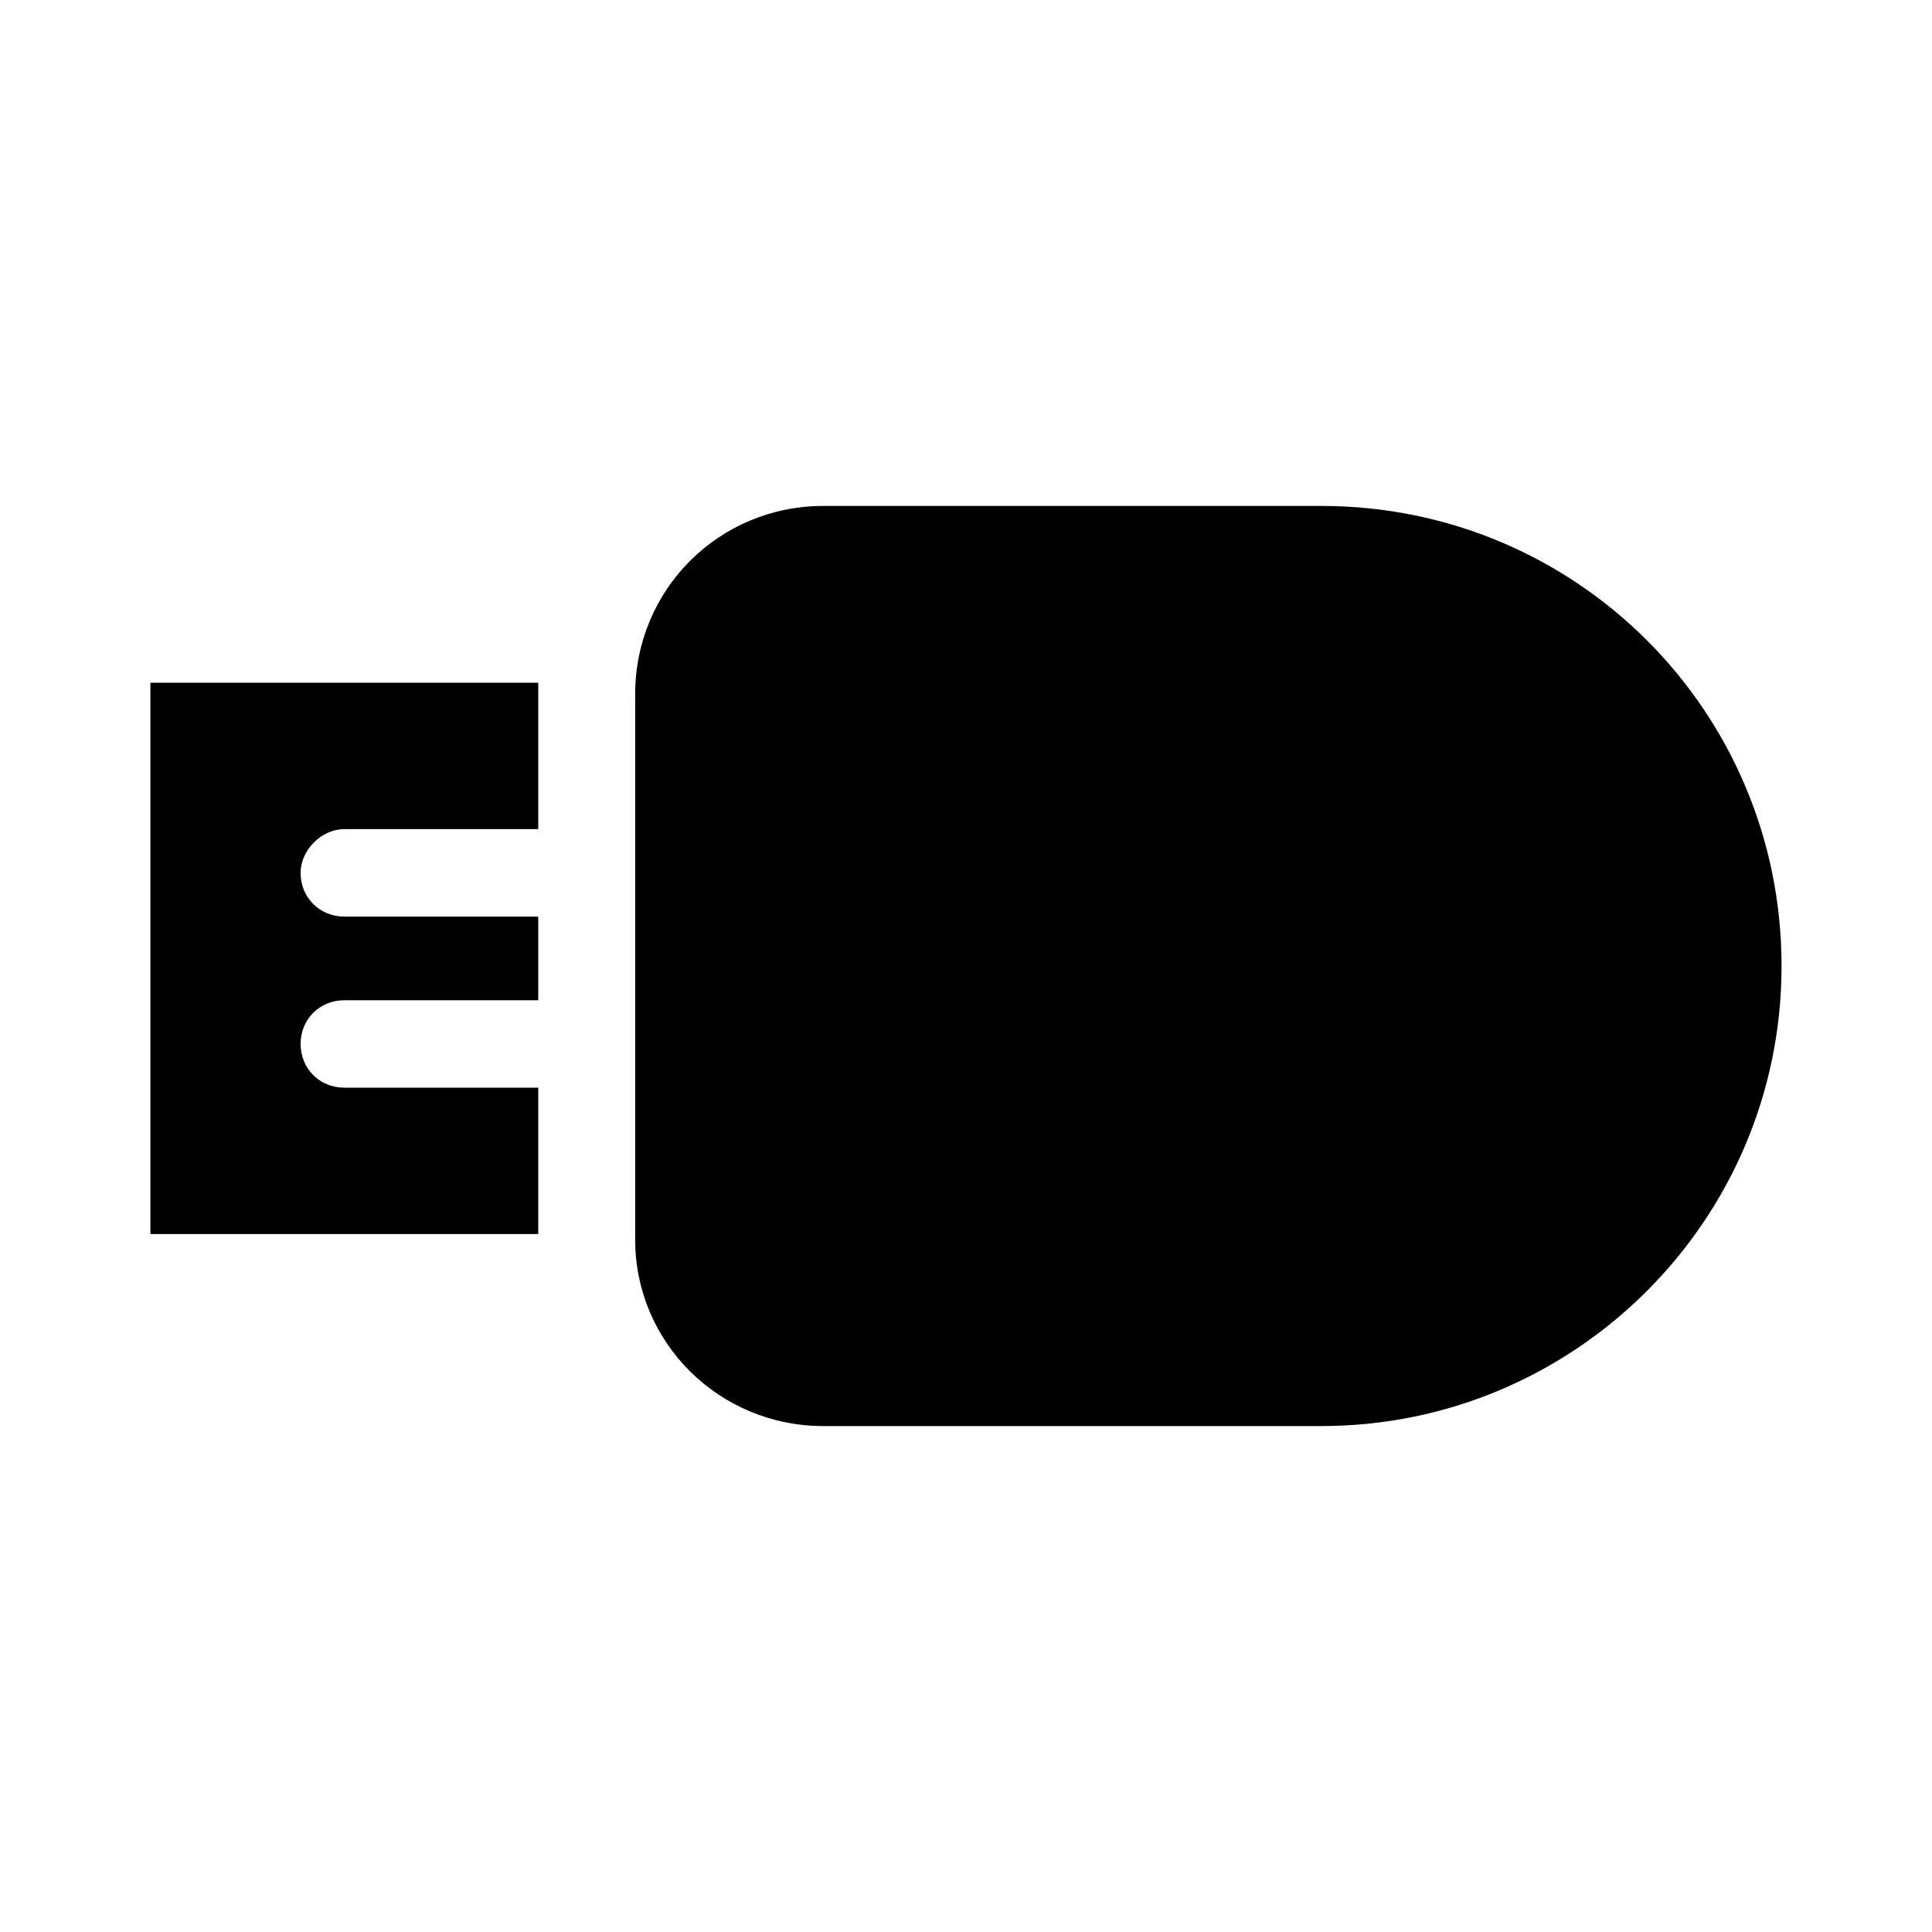
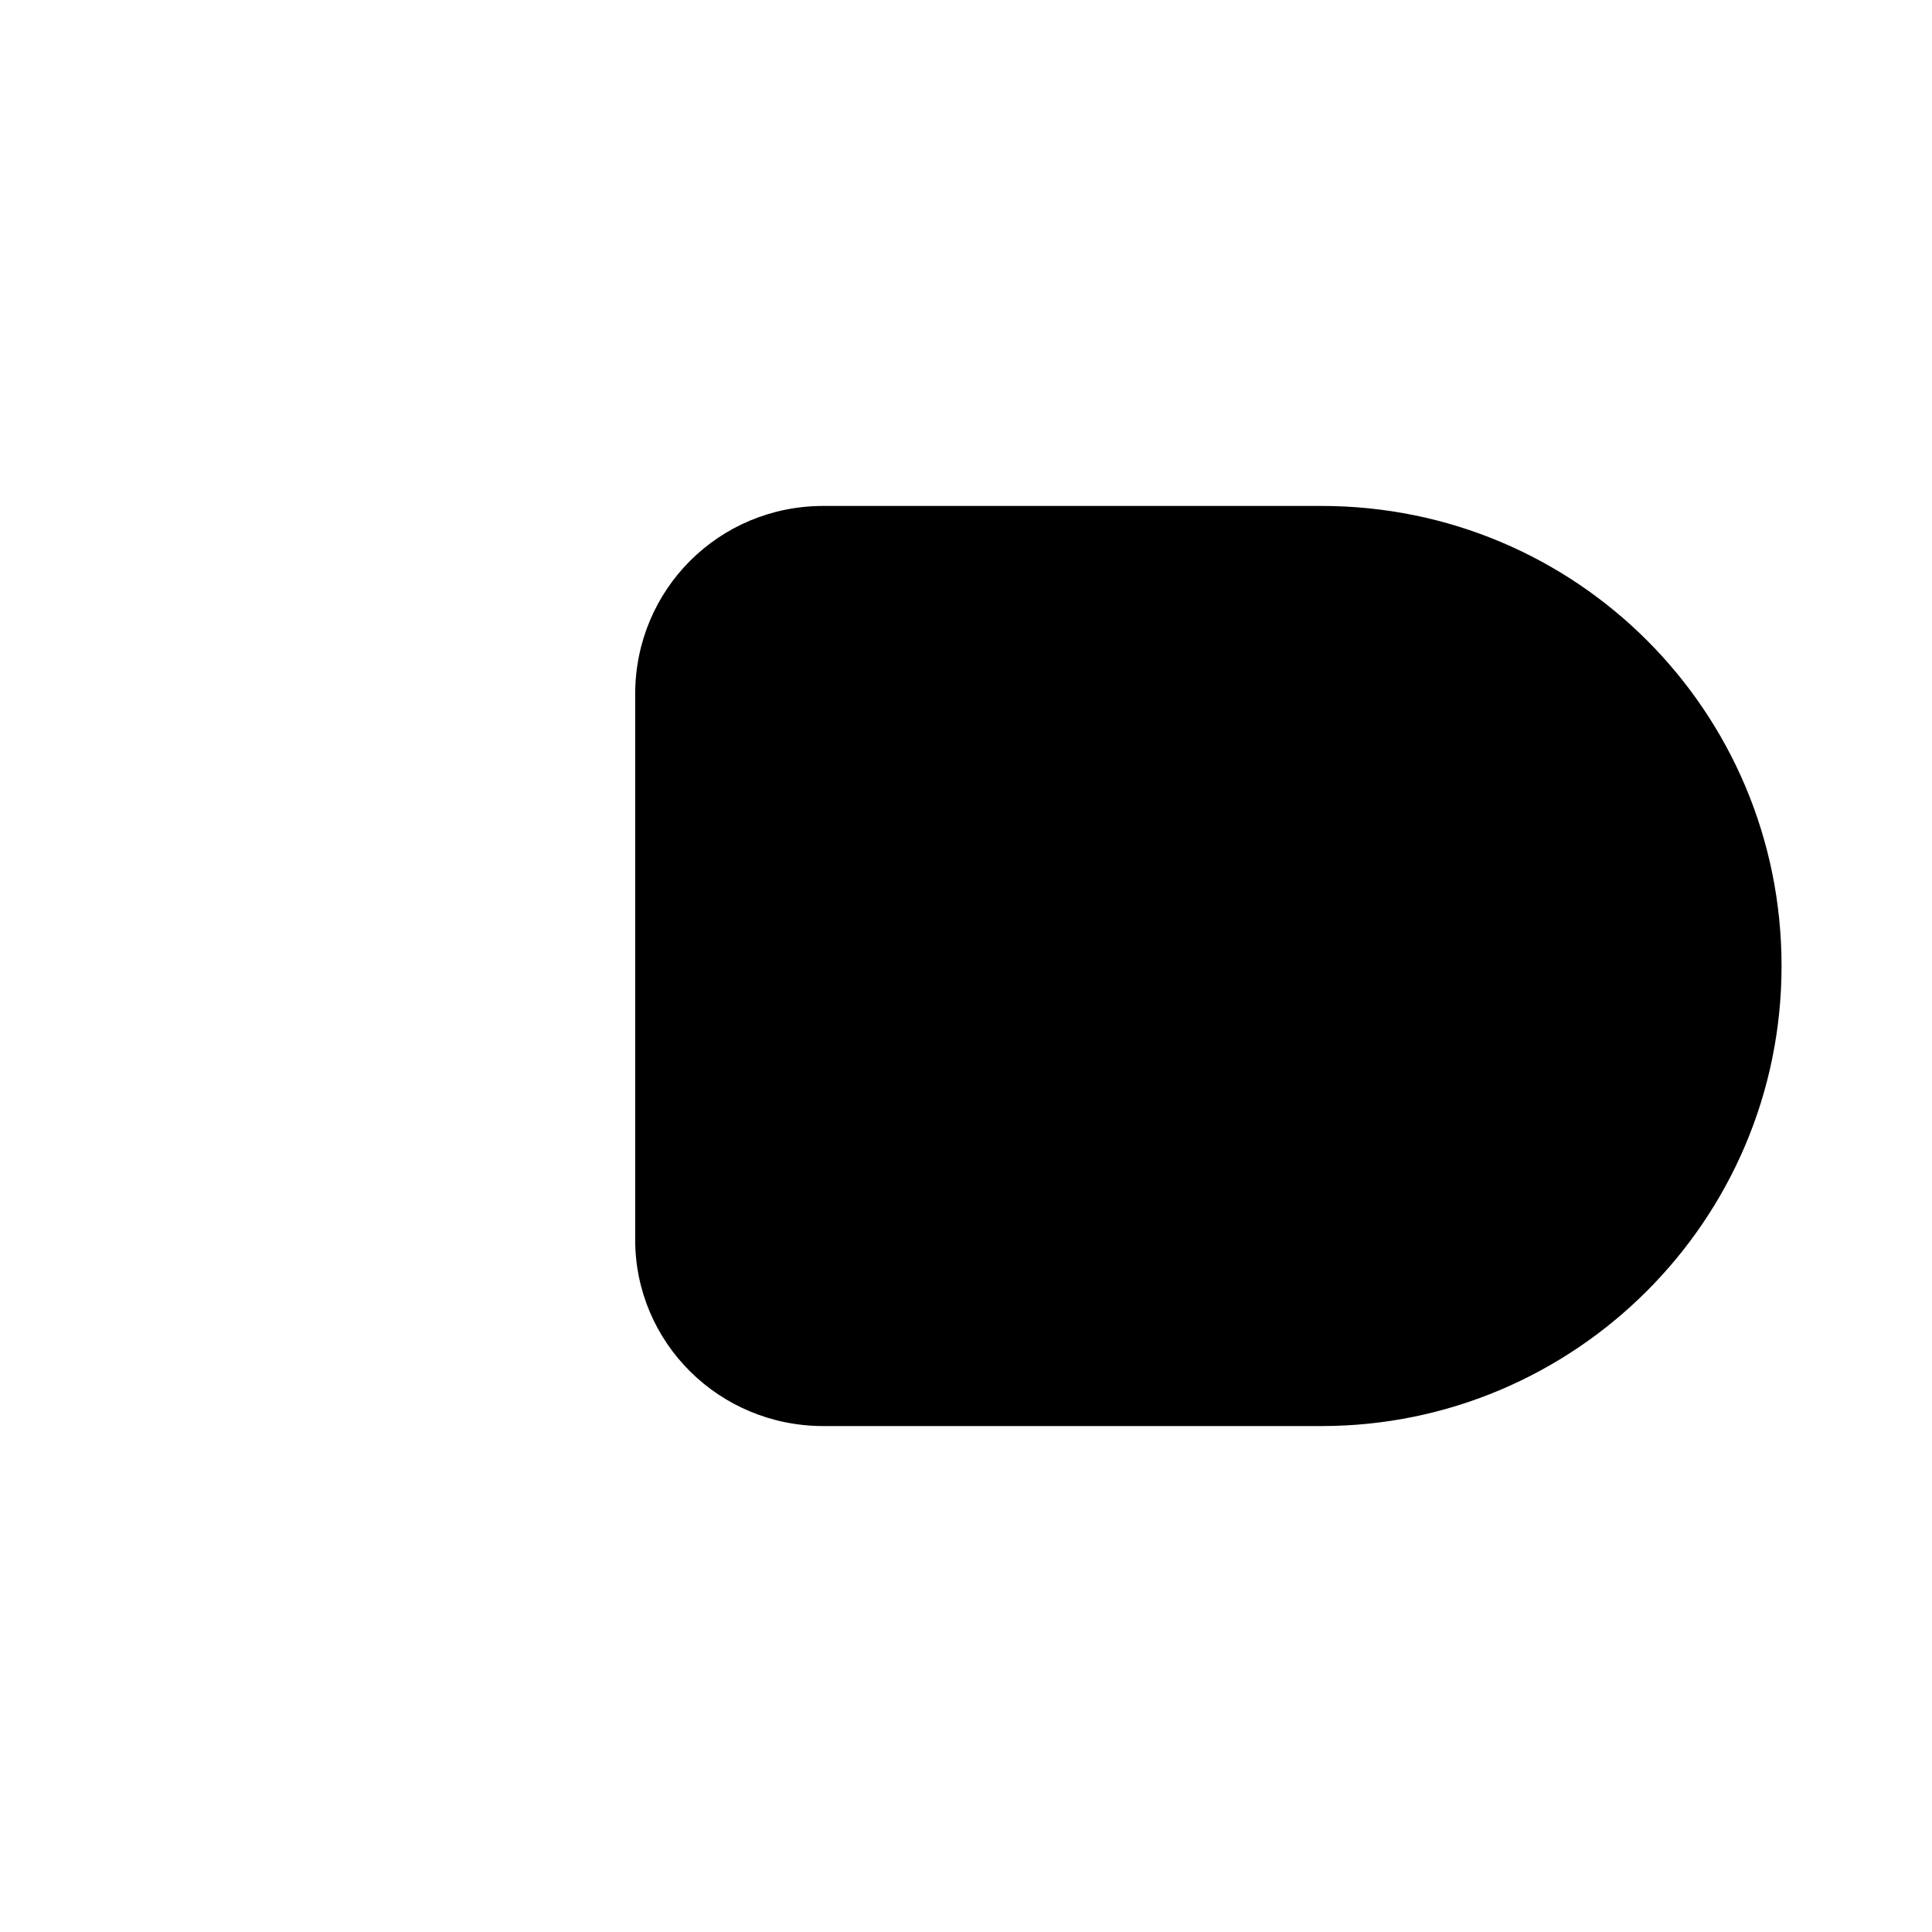
<svg xmlns="http://www.w3.org/2000/svg" fill="#000000" width="800px" height="800px" version="1.1" viewBox="144 144 512 512">
  <g>
    <path d="m362.21 521.92h132c67.008 0 121.92-54.414 121.92-121.92 0-67.512-54.41-121.92-121.92-121.92h-132c-27.711 0-49.879 22.168-49.879 49.879v144.59c0.004 27.203 22.172 49.371 49.879 49.371z" />
-     <path d="m235.25 363.72h51.387v-38.793h-102.78v146.11h102.78v-38.793h-51.387c-6.551 0-11.586-5.039-11.586-11.586 0-6.551 5.039-11.586 11.586-11.586h51.387v-22.168l-51.387-0.004c-6.551 0-11.586-5.039-11.586-11.586-0.004-6.047 5.539-11.59 11.586-11.59z" />
  </g>
</svg>